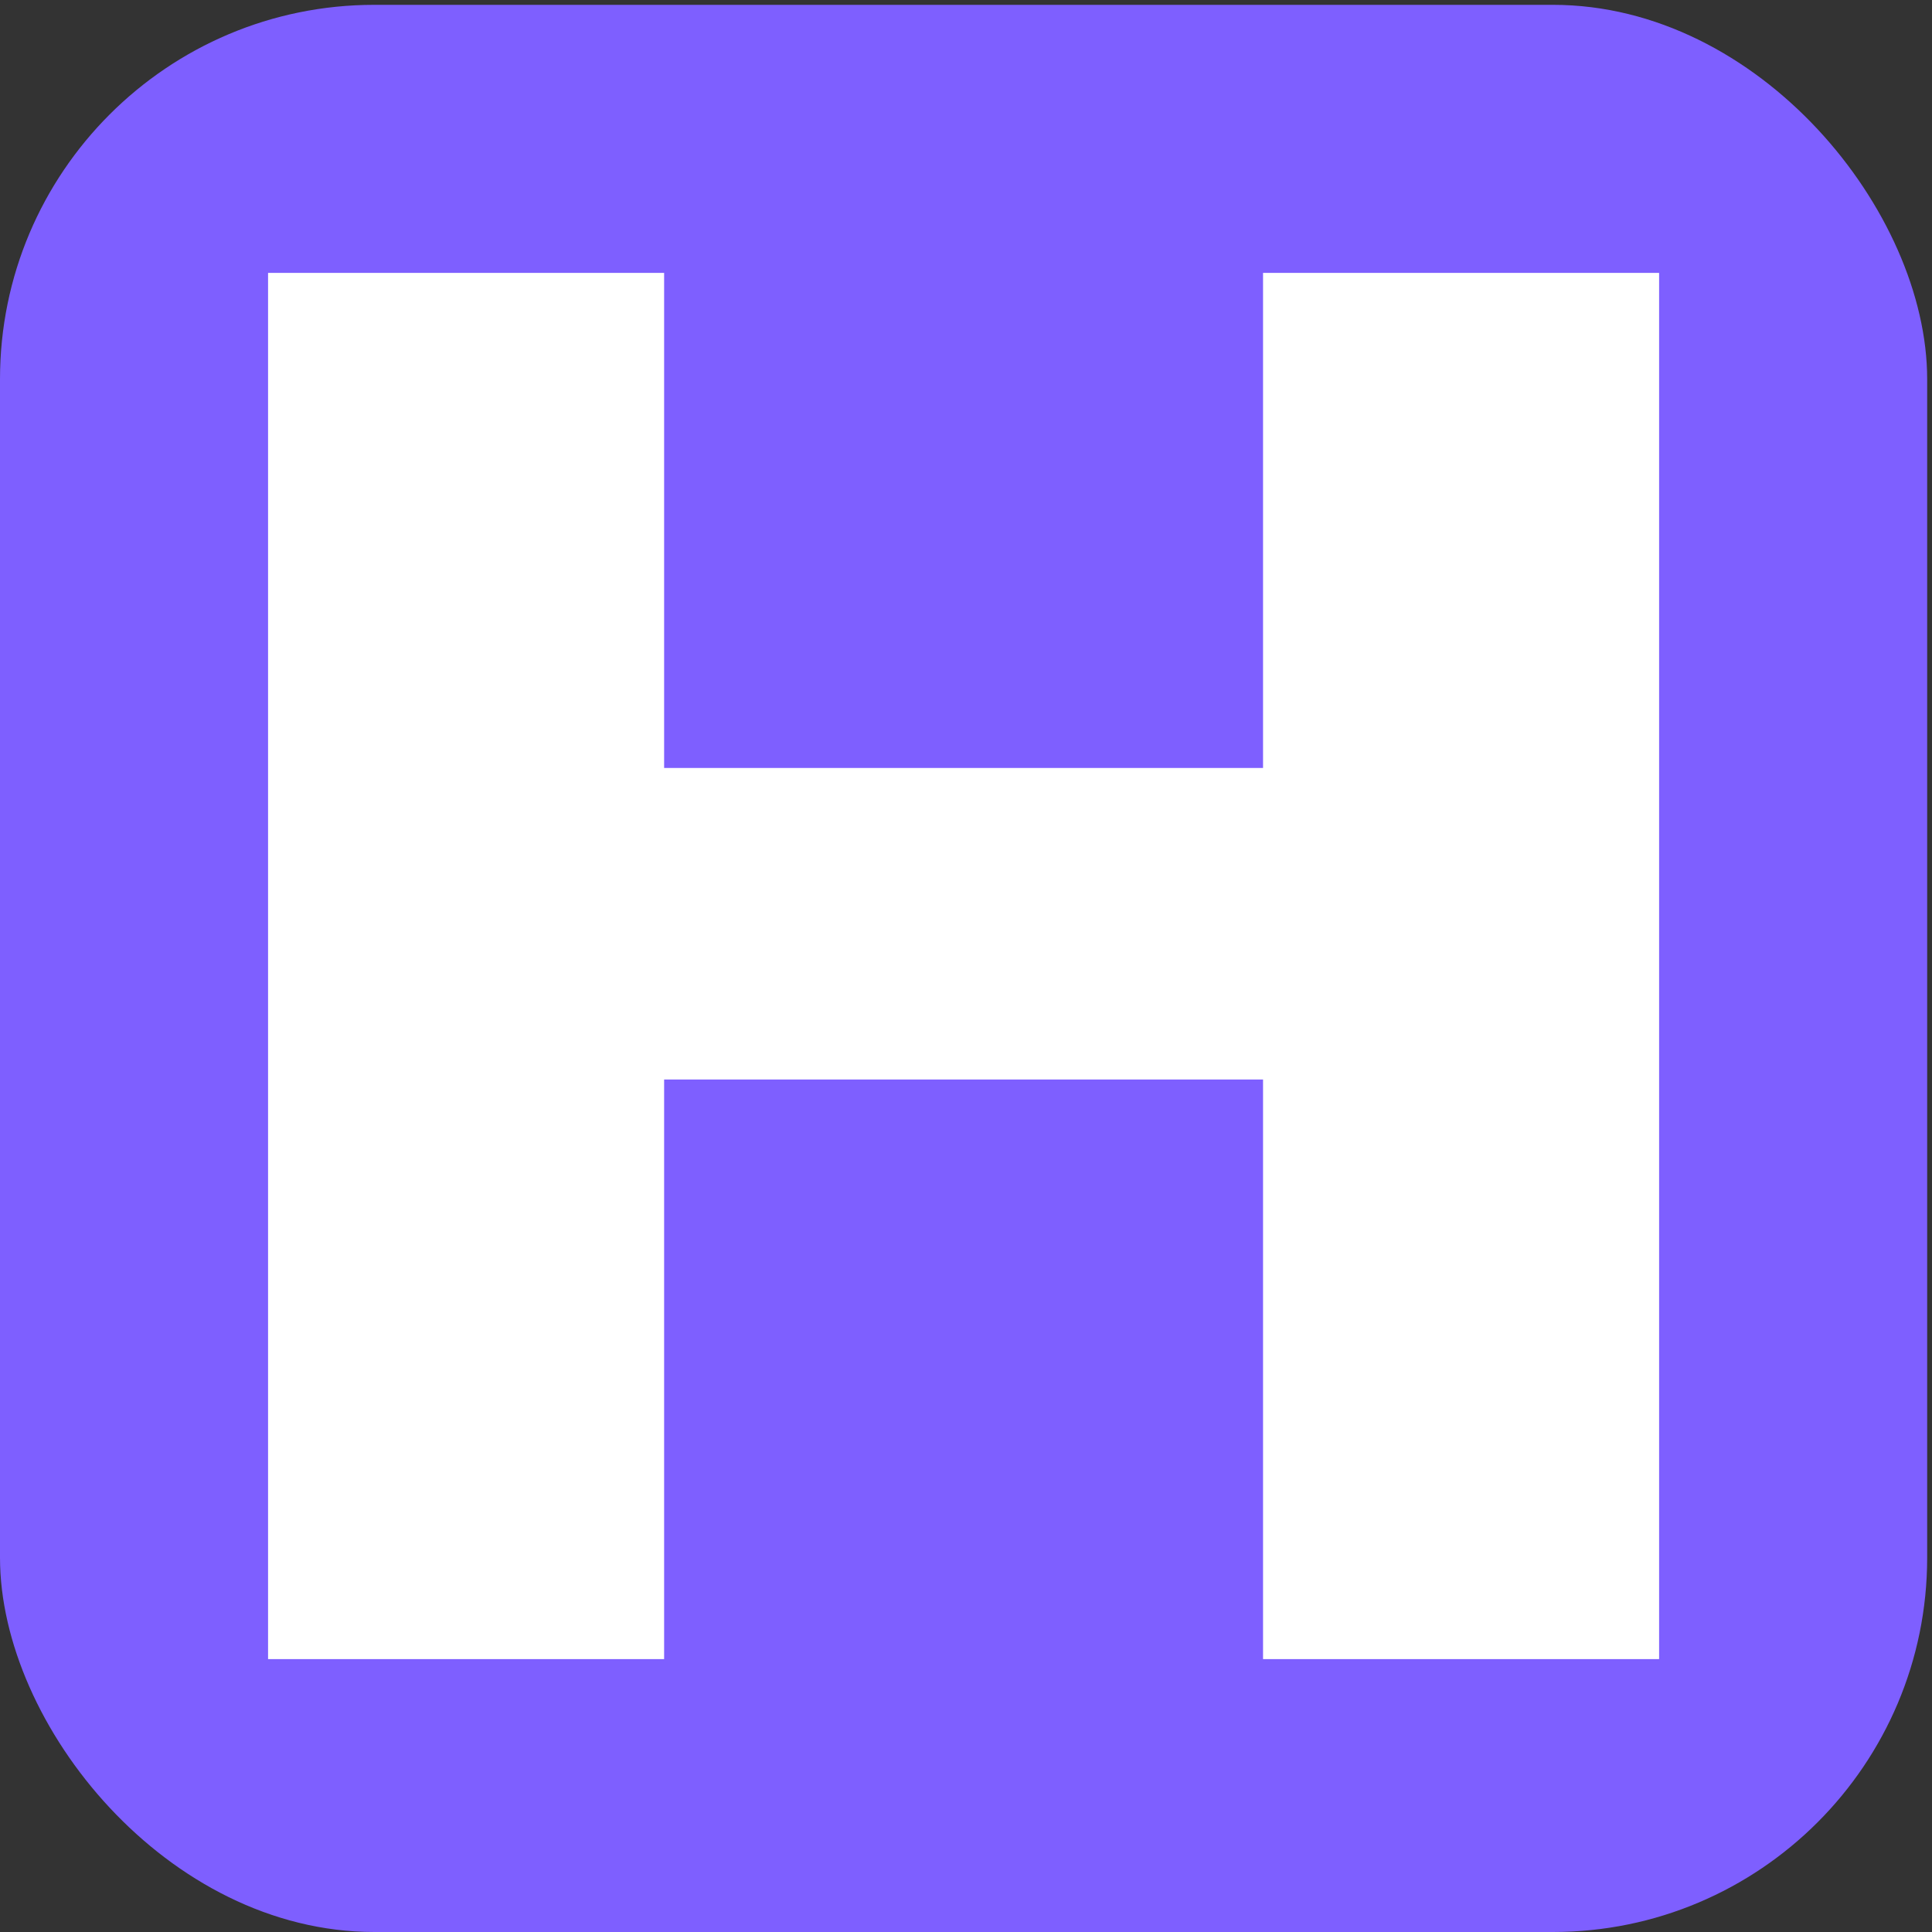
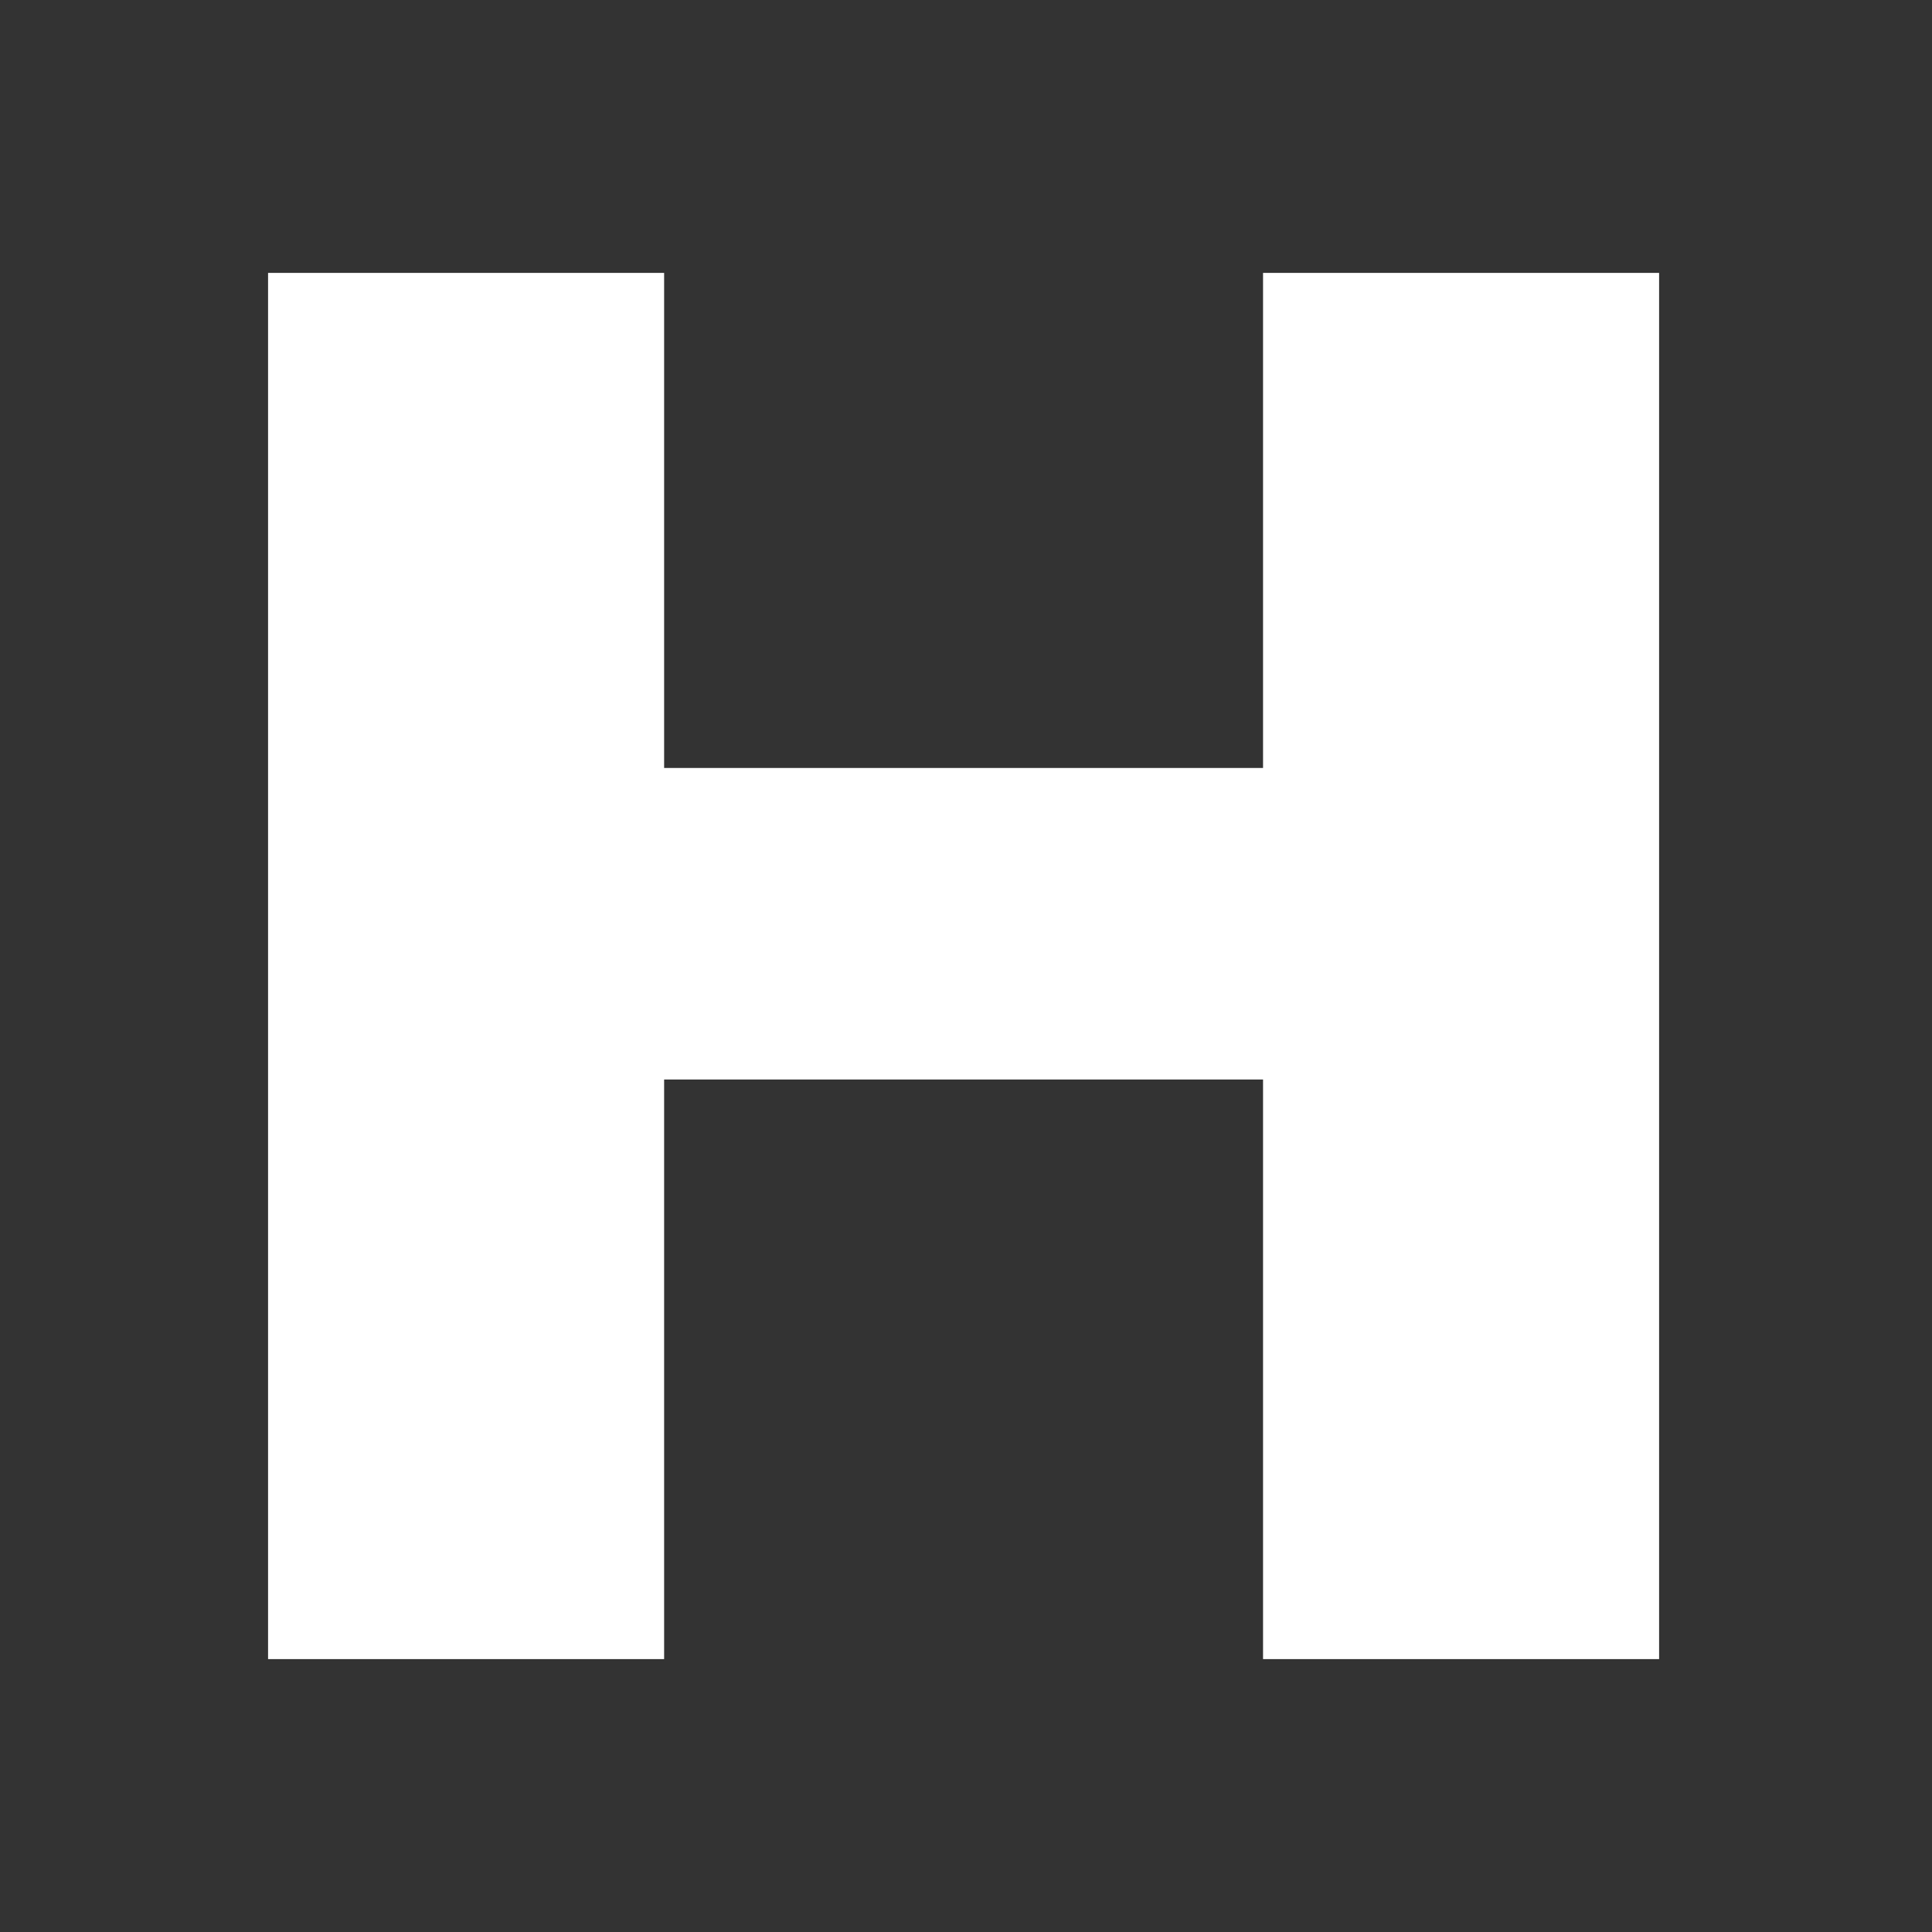
<svg xmlns="http://www.w3.org/2000/svg" id="Layer_1" version="1.1" viewBox="0 0 8 8">
  <rect x="0" y="0" width="8" height="8" fill="#333333" stroke="none" />
  <defs>
    <style>
      .st0 {
        fill: #fff;
      }

      .st1 {
        fill: #7e5fff;
      }
    </style>
  </defs>
-   <rect class="st1" y=".02" width="7.98" height="7.98" rx="1.55" ry="1.55" />
  <polygon class="st0" points="6.87 6.87 5.23 6.87 5.23 4.47 2.75 4.47 2.75 6.87 1.11 6.87 1.11 1.13 2.75 1.13 2.75 3.18 5.23 3.18 5.23 1.13 6.87 1.13 6.87 6.87" />
</svg>